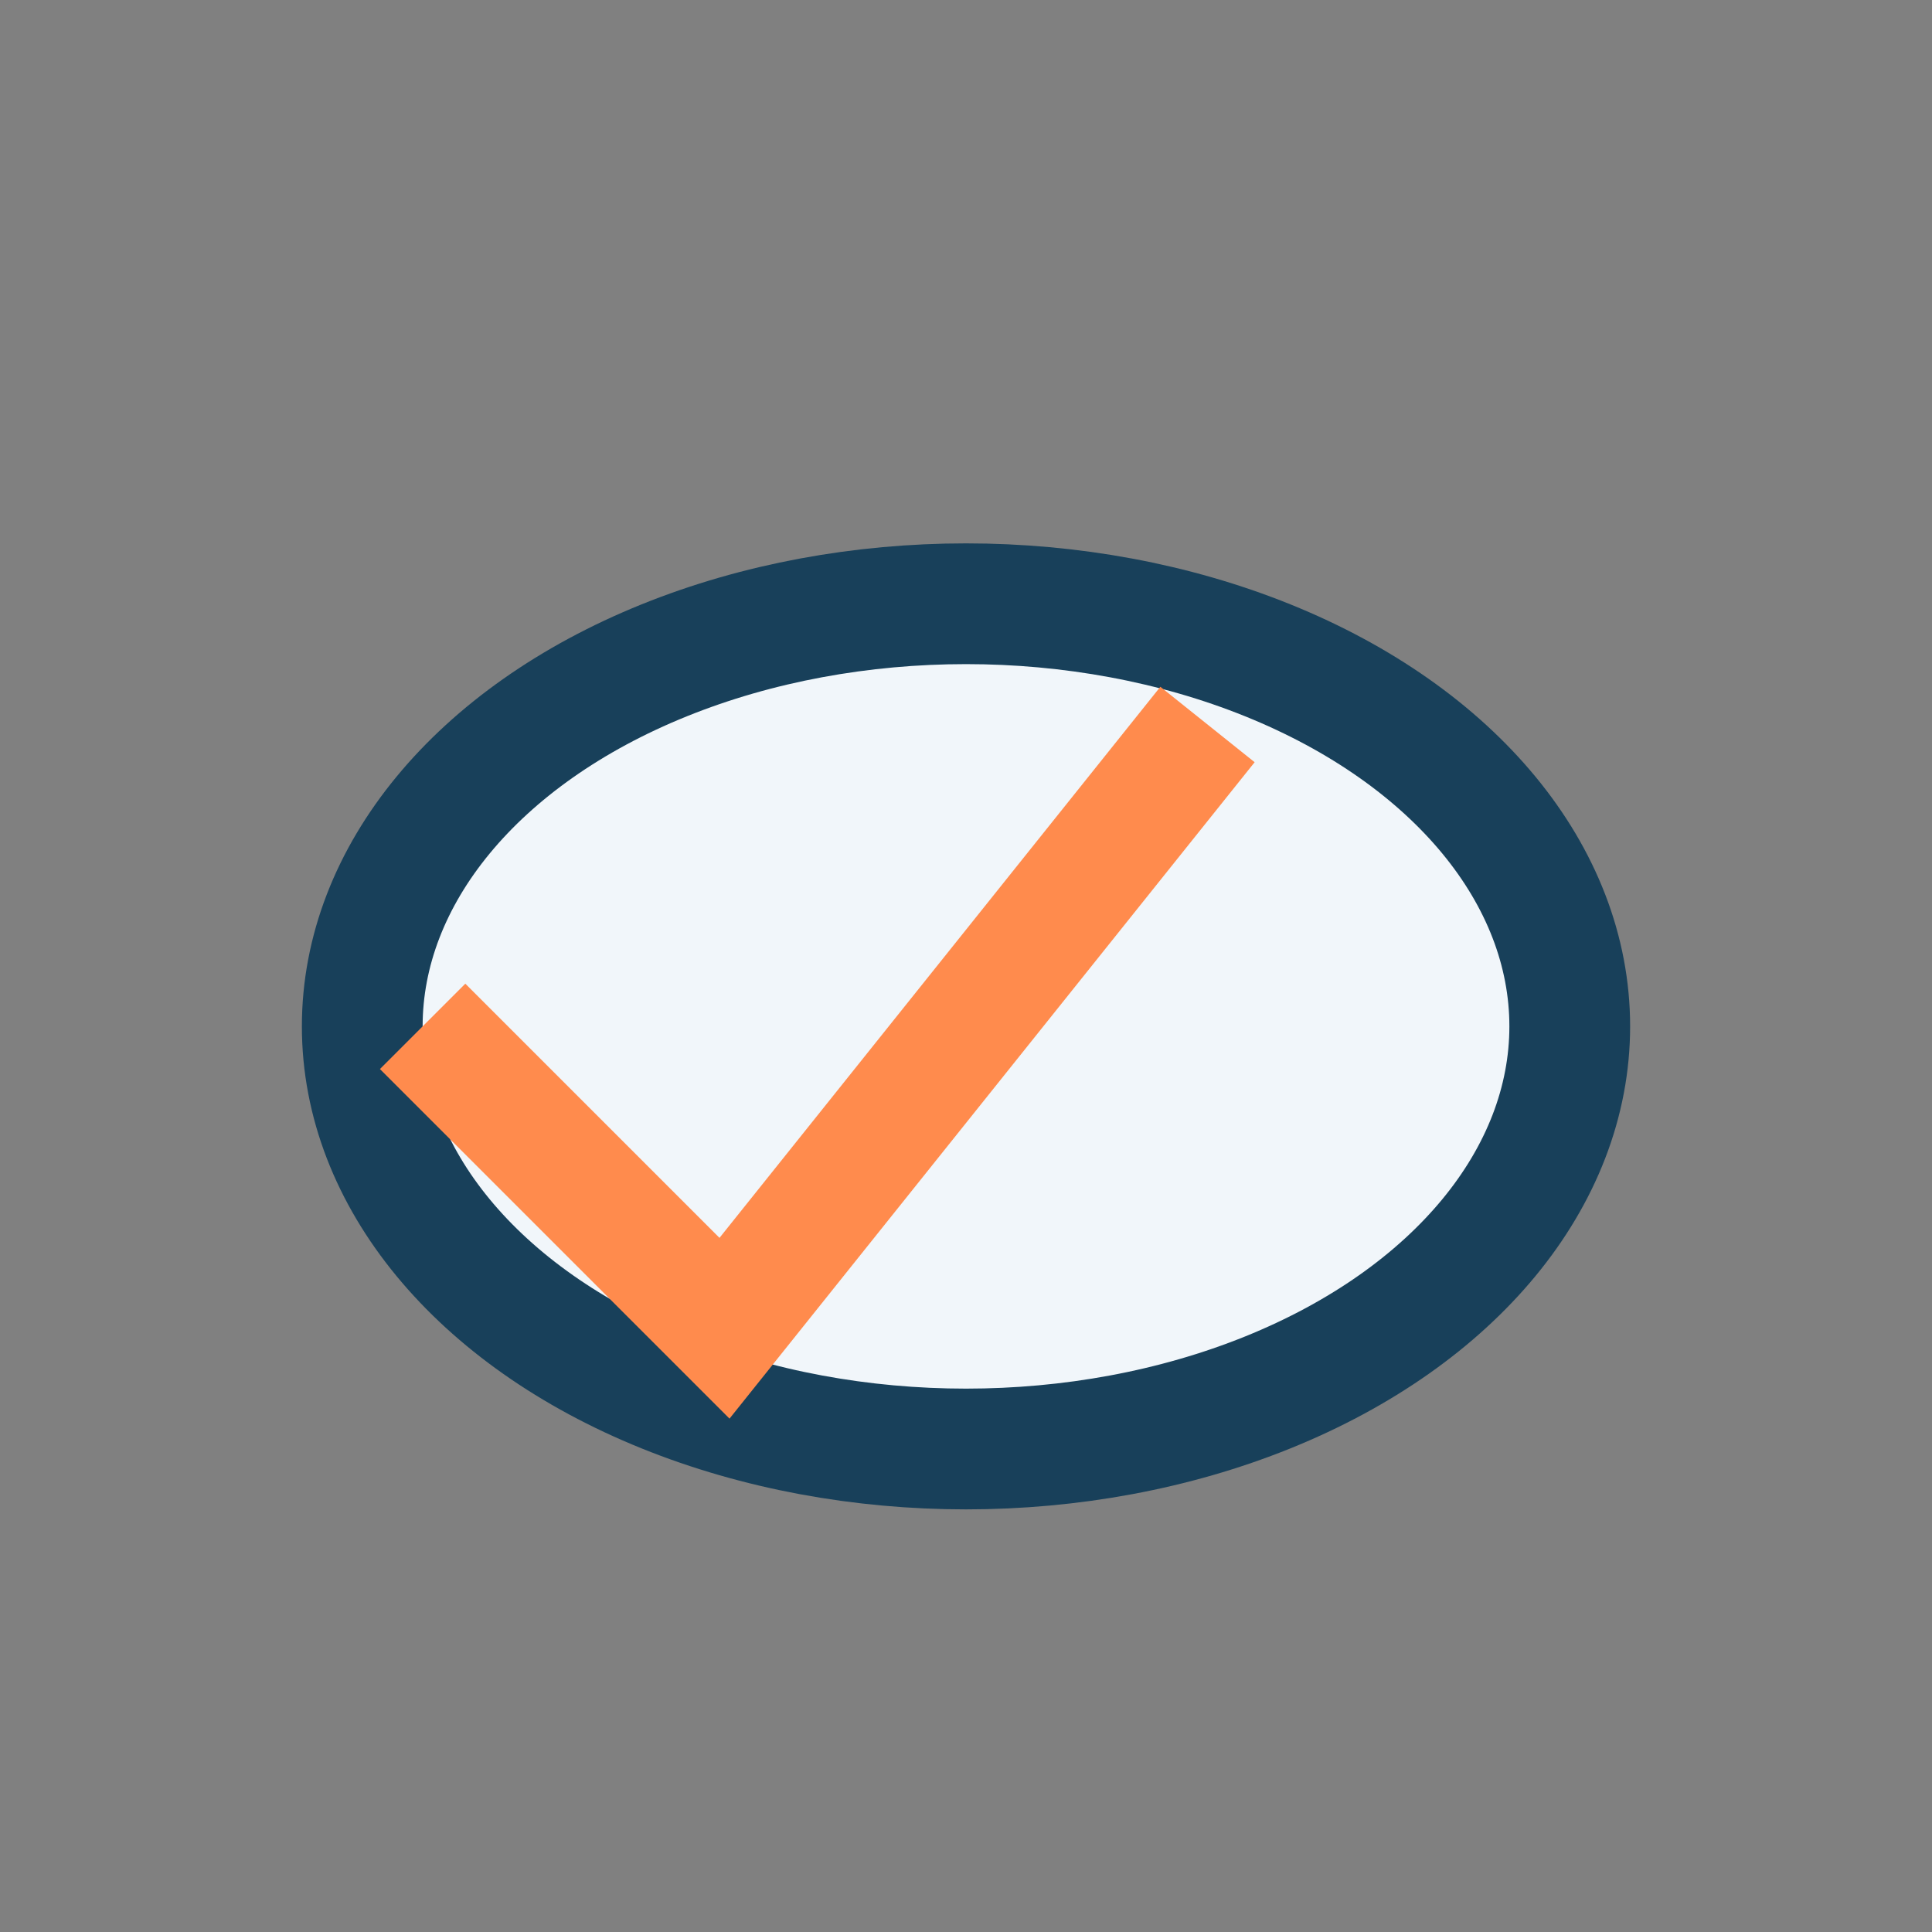
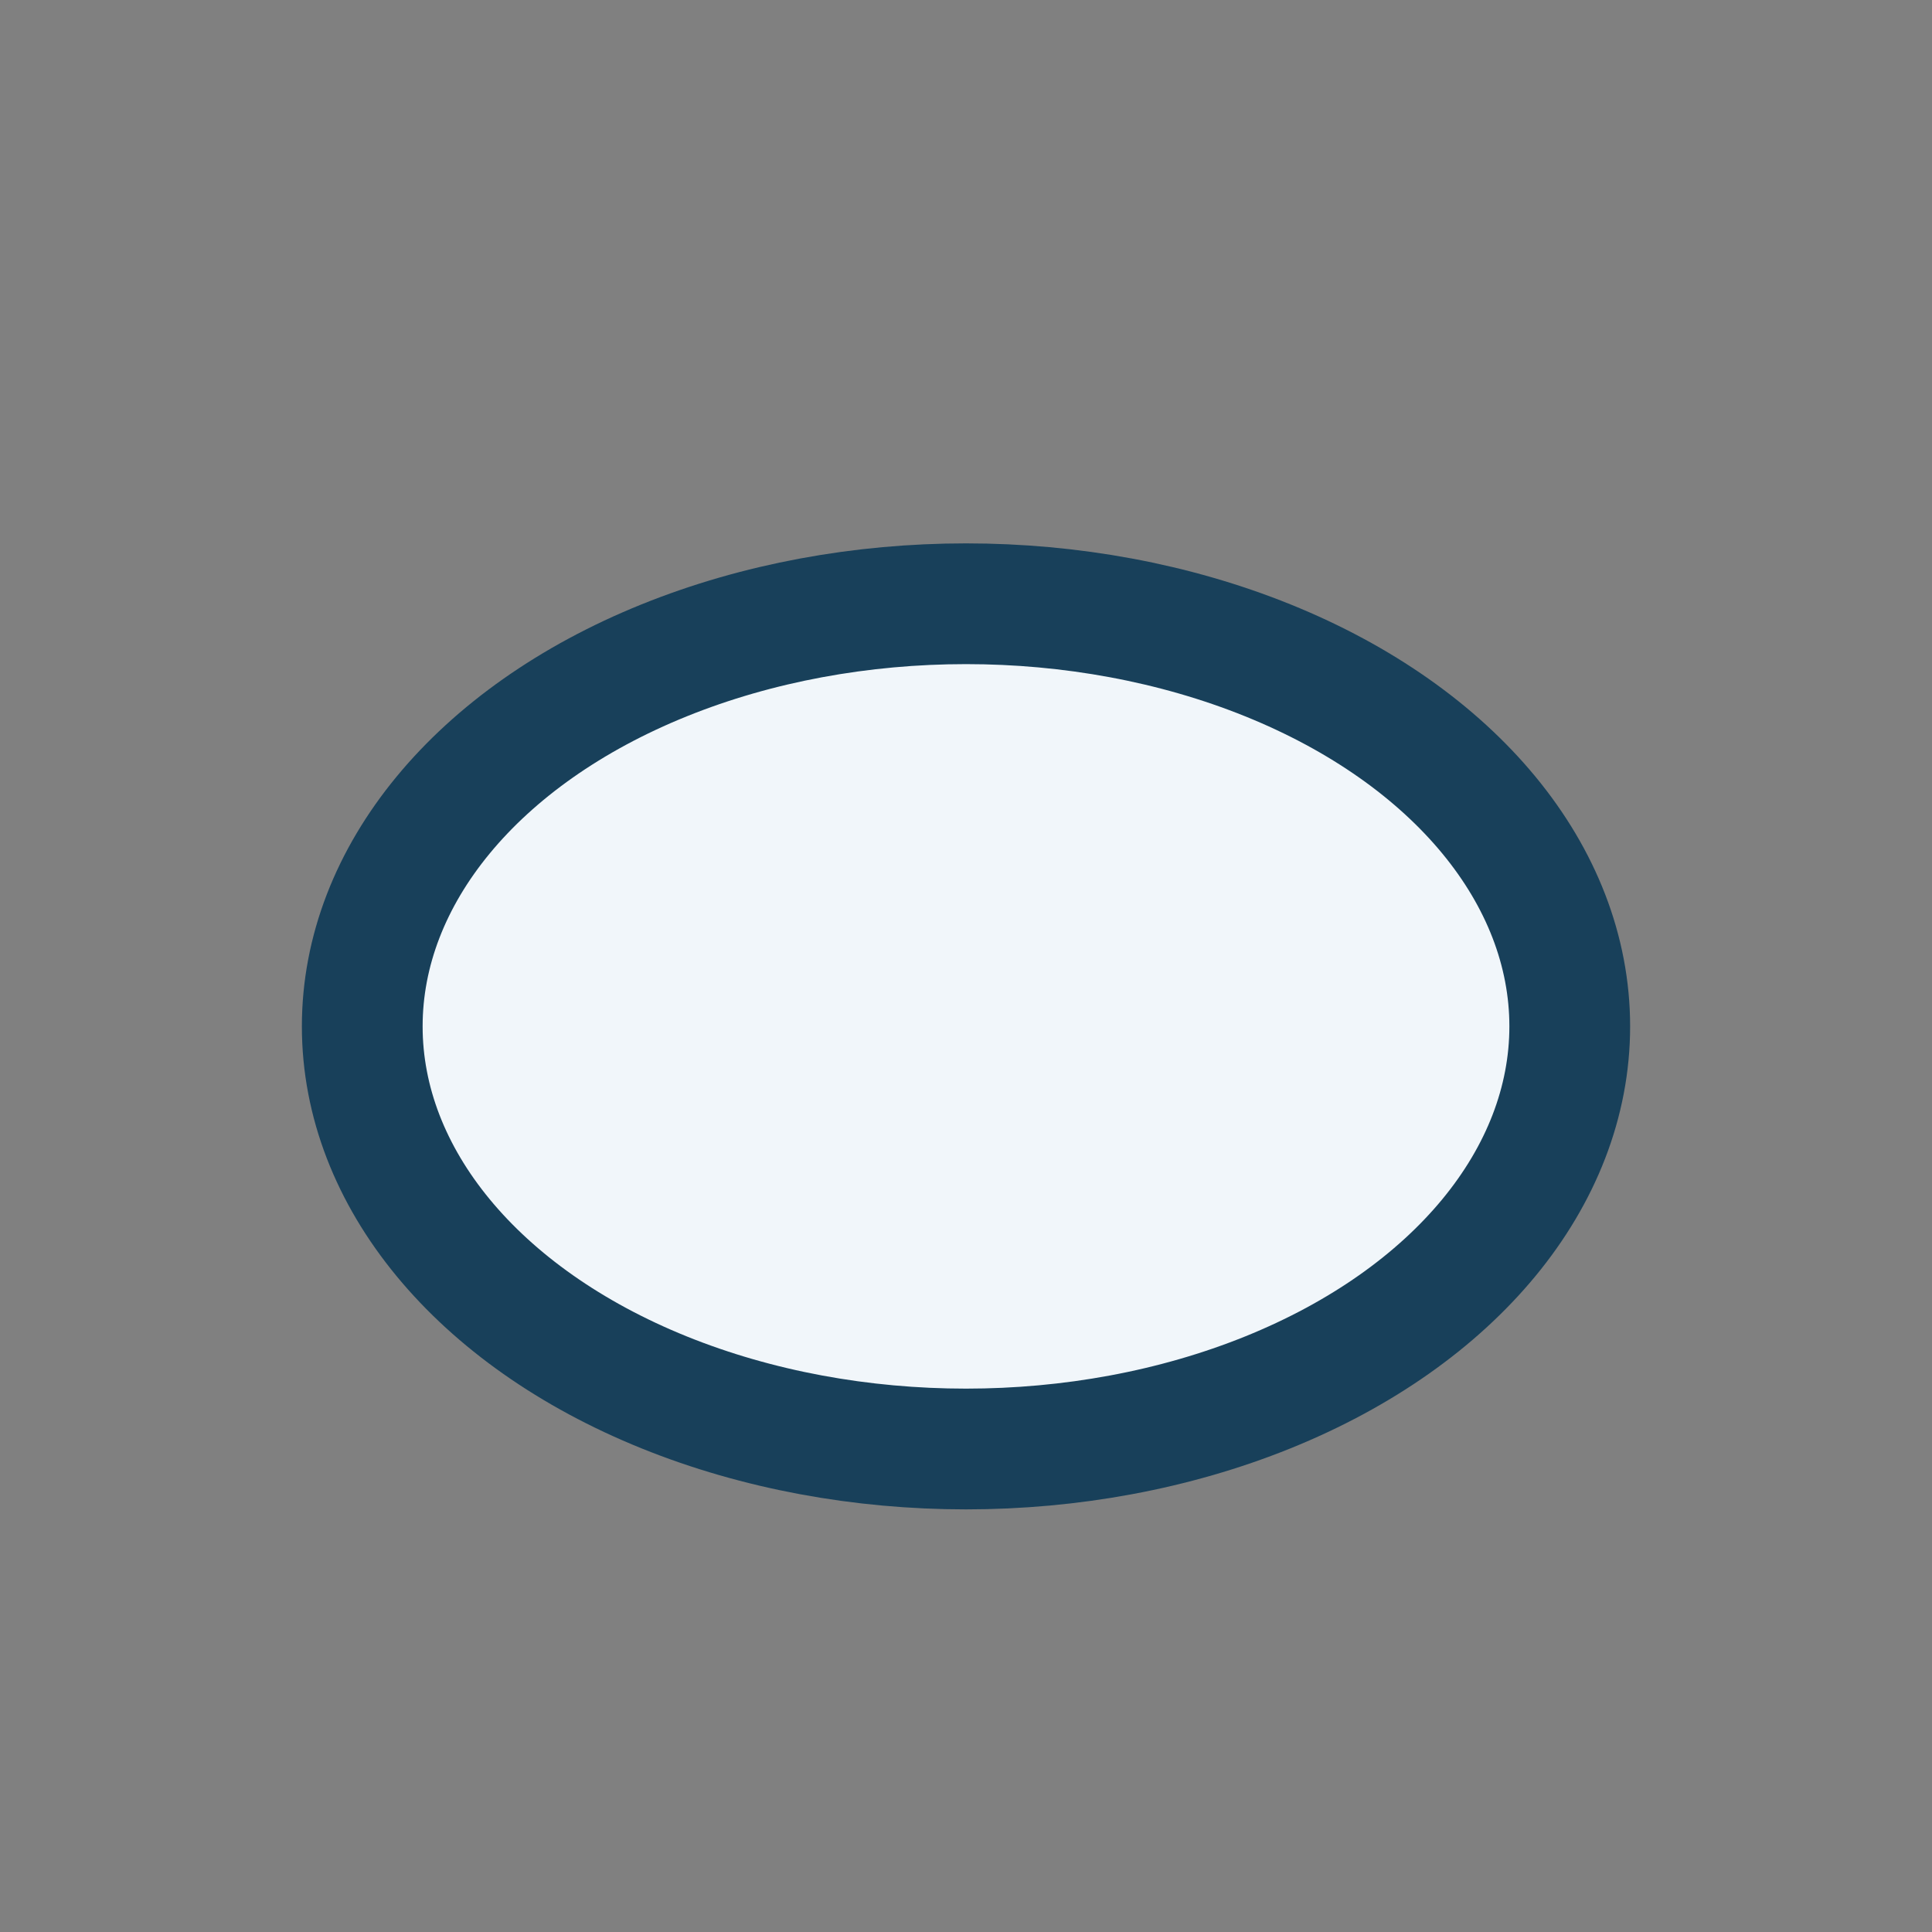
<svg xmlns="http://www.w3.org/2000/svg" width="32" height="32" viewBox="0 0 32 32">
  <rect x="0" y="0" width="32" height="32" fill="#808080" stroke="none" />
  <ellipse cx="16" cy="17" rx="10" ry="7" fill="#F1F6FA" stroke="#18405A" stroke-width="2" />
-   <path d="M7 17l5 5 8-10" stroke="#FF8B4D" stroke-width="2" fill="none" />
</svg>